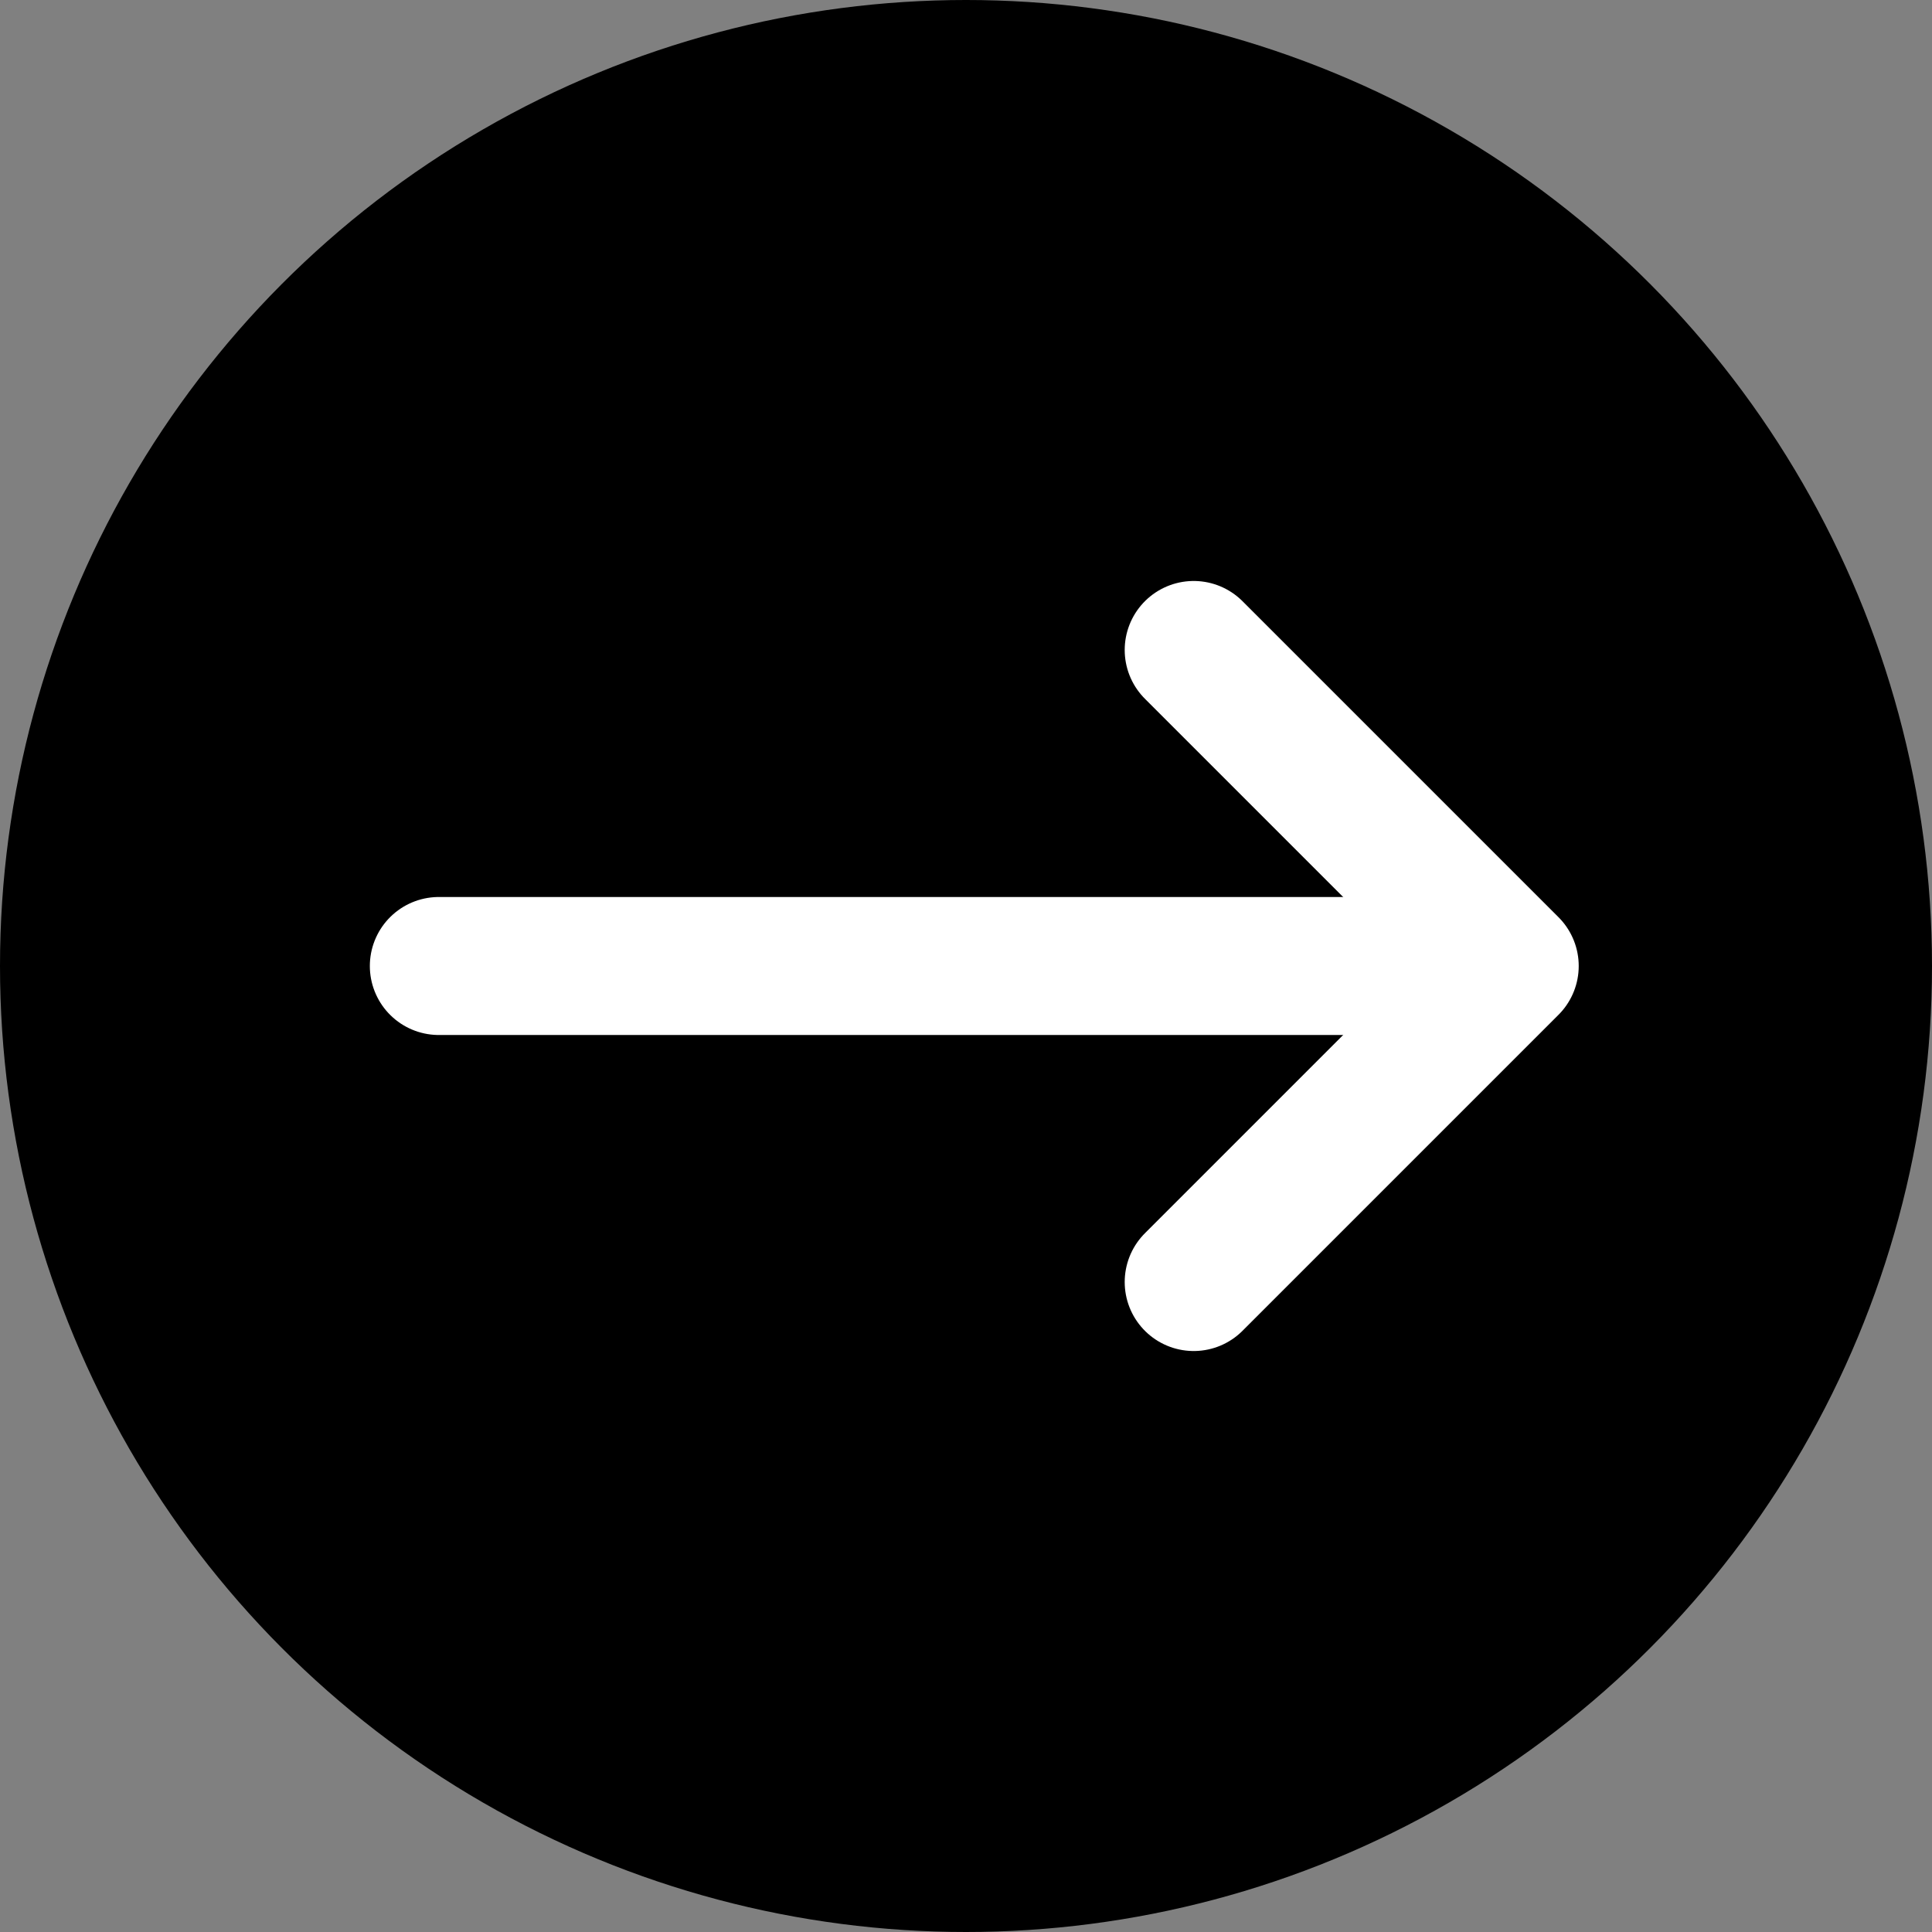
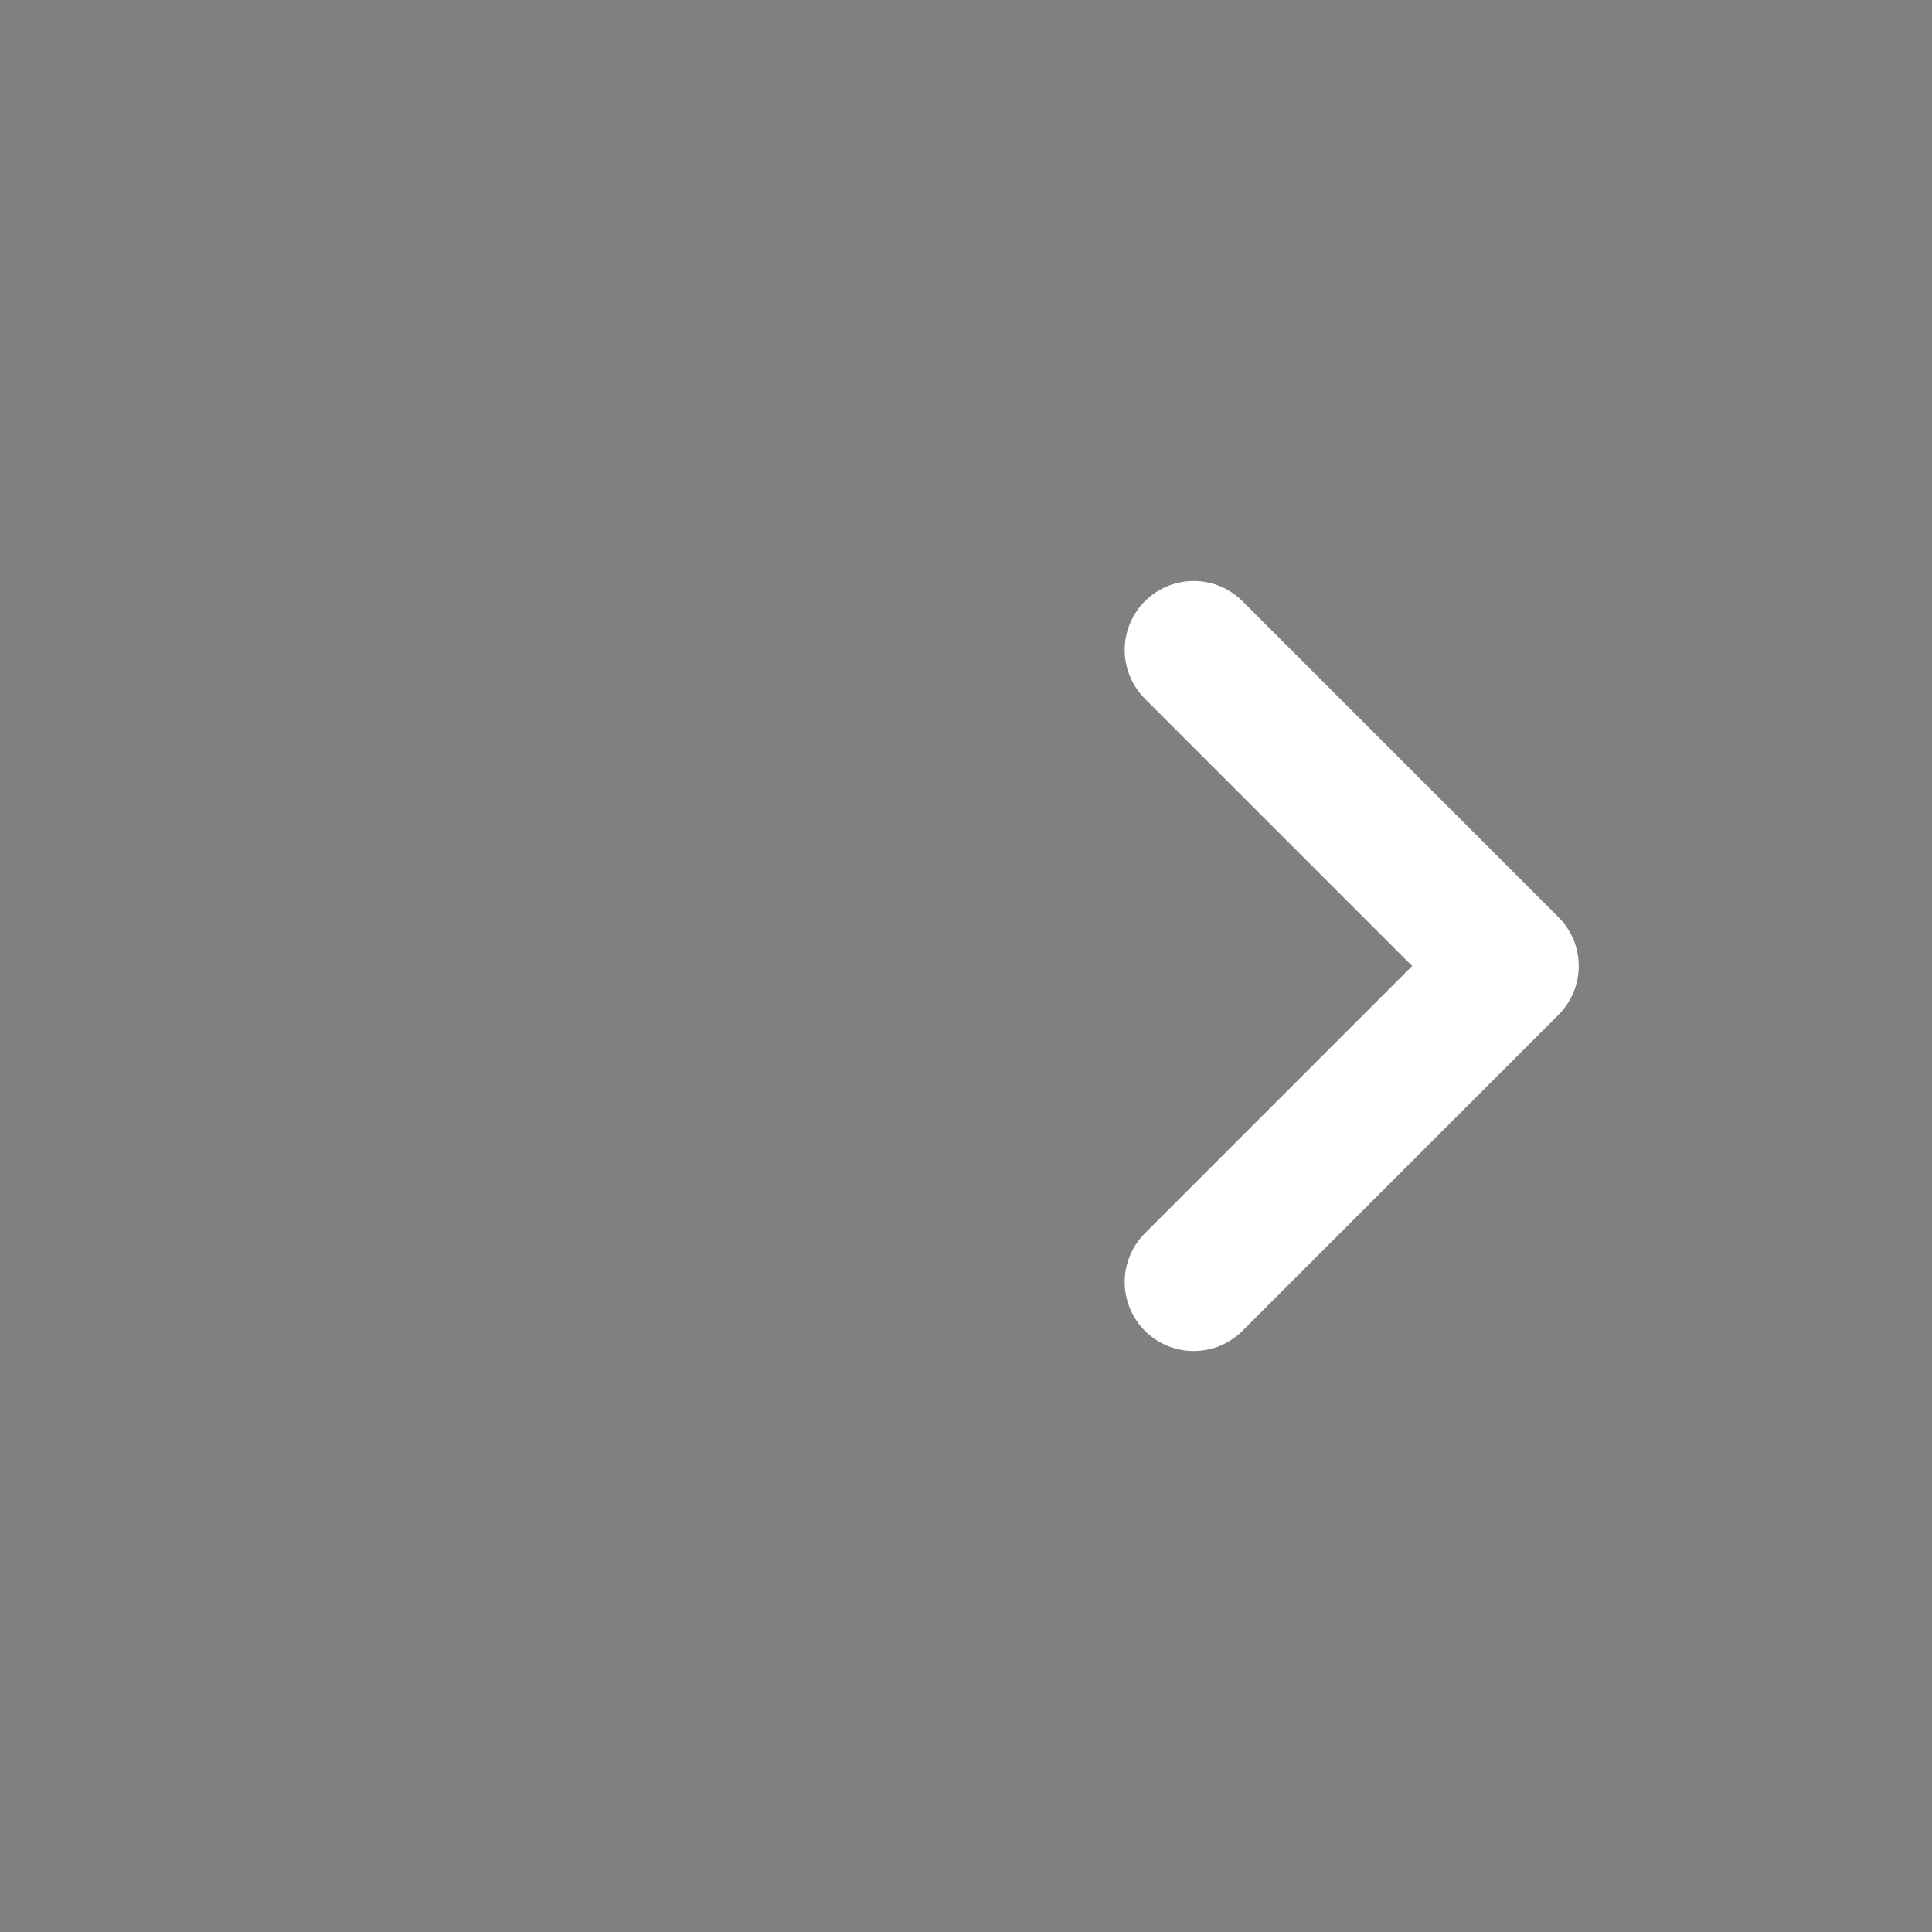
<svg xmlns="http://www.w3.org/2000/svg" id="b" viewBox="0 0 14 14">
  <rect x="0" y="0" width="14" height="14" fill="#808080" stroke="none" />
  <defs>
    <style>.d{fill:none;stroke:#fff;stroke-linecap:round;stroke-linejoin:round;}</style>
  </defs>
  <g id="c">
-     <circle cx="7" cy="7" r="7" />
    <polyline class="d" points="8.65 4.71 10.94 7 8.65 9.29" />
-     <line class="d" x1="10.66" y1="7" x2="3.18" y2="7" />
  </g>
</svg>